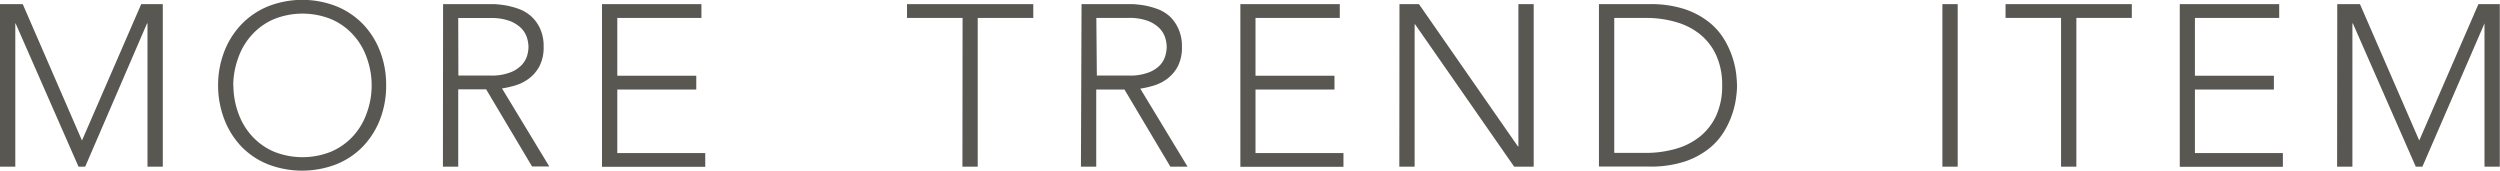
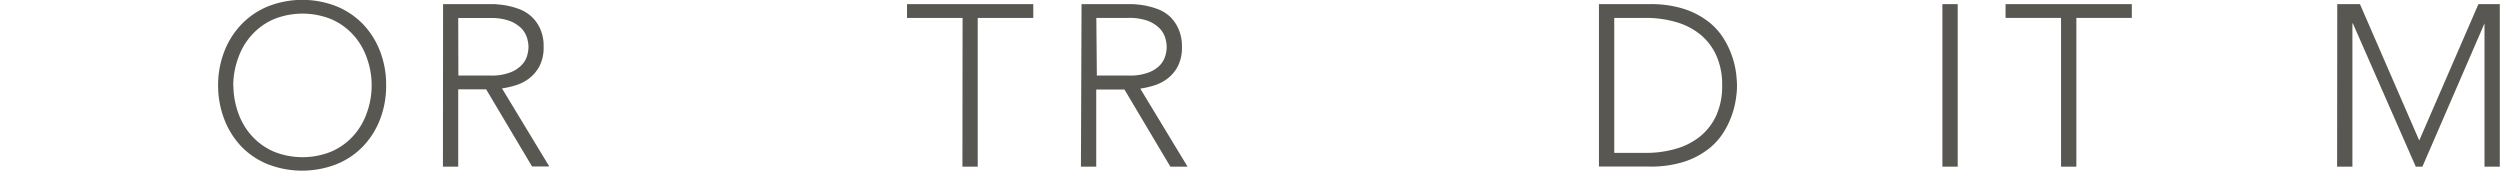
<svg xmlns="http://www.w3.org/2000/svg" viewBox="0 0 490.04 33.48">
  <defs>
    <style>.cls-1{fill:#595752;}</style>
  </defs>
  <g id="レイヤー_2" data-name="レイヤー 2">
    <g id="design">
-       <path class="cls-1" d="M0,.81H4.46L16.07,27.54,27.68.81h4.23V32.67h-3V4.59h-.09L16.7,32.67H15.39L3.06,4.59H3V32.67H0Z" />
      <path class="cls-1" d="M42.75,16.74A18.28,18.28,0,0,1,44,10a16,16,0,0,1,3.38-5.28,15.21,15.21,0,0,1,5.2-3.49,18.34,18.34,0,0,1,13.36,0,15.21,15.21,0,0,1,5.2,3.49A16,16,0,0,1,74.48,10a18.07,18.07,0,0,1,1.21,6.71,18.22,18.22,0,0,1-1.21,6.73,16,16,0,0,1-3.38,5.31,15,15,0,0,1-5.2,3.46,18.61,18.61,0,0,1-13.36,0,15,15,0,0,1-5.2-3.46A16,16,0,0,1,44,23.47,18.42,18.42,0,0,1,42.75,16.74Zm3,0a15.86,15.86,0,0,0,1,5.53,13,13,0,0,0,2.7,4.46,12.43,12.43,0,0,0,4.25,3,15.06,15.06,0,0,0,11.2,0,12.47,12.47,0,0,0,4.26-3,13,13,0,0,0,2.69-4.46,15.63,15.63,0,0,0,1-5.53,15.73,15.73,0,0,0-1-5.54,12.94,12.94,0,0,0-2.69-4.45,12.47,12.47,0,0,0-4.26-3,15.06,15.06,0,0,0-11.2,0,12.43,12.43,0,0,0-4.25,3,13,13,0,0,0-2.7,4.45A16,16,0,0,0,45.72,16.74Z" />
      <path class="cls-1" d="M86.85.81h8.37l1.71,0a21.59,21.59,0,0,1,2.34.27,16.18,16.18,0,0,1,2.56.72,7.62,7.62,0,0,1,2.34,1.44,7.46,7.46,0,0,1,1.71,2.39,8.23,8.23,0,0,1,.68,3.51,8,8,0,0,1-.79,3.78,7.27,7.27,0,0,1-2,2.41,8.36,8.36,0,0,1-2.63,1.37,17.22,17.22,0,0,1-2.74.63l9.27,15.3h-3.38l-9-15.12H89.82V32.67h-3Zm3,14h6.3a10.14,10.14,0,0,0,3.8-.59,6,6,0,0,0,2.27-1.44A4.55,4.55,0,0,0,103.3,11a6.58,6.58,0,0,0,.29-1.8,6.58,6.58,0,0,0-.29-1.8,4.72,4.72,0,0,0-1.11-1.85,6.53,6.53,0,0,0-2.27-1.44,10.58,10.58,0,0,0-3.8-.58h-6.3Z" />
-       <path class="cls-1" d="M118,.81h19.49v2.7H121V14.85h15.48v2.7H121V30h17.24v2.7H118Z" />
      <path class="cls-1" d="M188.68,3.51H177.79V.81h24.75v2.7H191.65V32.67h-3Z" />
      <path class="cls-1" d="M212,.81h8.37l1.71,0a21.59,21.59,0,0,1,2.34.27,16.18,16.18,0,0,1,2.56.72,7.62,7.62,0,0,1,2.34,1.44A7.61,7.61,0,0,1,231,5.67a8.23,8.23,0,0,1,.68,3.51,8,8,0,0,1-.79,3.78,7.27,7.27,0,0,1-2,2.41,8.36,8.36,0,0,1-2.63,1.37,17.09,17.09,0,0,1-2.75.63l9.27,15.3h-3.37l-9-15.12h-5.53V32.67h-3Zm3,14h6.3a10.14,10.14,0,0,0,3.8-.59,6,6,0,0,0,2.27-1.44A4.55,4.55,0,0,0,228.4,11a6.58,6.58,0,0,0,.29-1.8,6.58,6.58,0,0,0-.29-1.8,4.72,4.72,0,0,0-1.11-1.85A6.53,6.53,0,0,0,225,4.09a10.58,10.58,0,0,0-3.8-.58h-6.3Z" />
-       <path class="cls-1" d="M243.13.81h19.49v2.7H246.1V14.85h15.48v2.7H246.1V30h17.24v2.7H243.13Z" />
-       <path class="cls-1" d="M274.32.81h3.82l19.4,27.9h.09V.81h3V32.67h-3.83L277.38,4.77h-.09v27.9h-3Z" />
      <path class="cls-1" d="M313.42.81h9.86a21.44,21.44,0,0,1,7,1,15.77,15.77,0,0,1,4.79,2.59,12.76,12.76,0,0,1,3,3.49,17.13,17.13,0,0,1,2.28,6.84c.09.94.13,1.61.13,2s0,1.06-.13,2a16.89,16.89,0,0,1-.66,3.18,16.64,16.64,0,0,1-1.62,3.66,12.76,12.76,0,0,1-3,3.49,15.77,15.77,0,0,1-4.79,2.59,21.44,21.44,0,0,1-7,1h-9.86Zm3,29.16h6.12a21.14,21.14,0,0,0,5.9-.79,13.42,13.42,0,0,0,4.77-2.41,11.34,11.34,0,0,0,3.19-4.11,13.86,13.86,0,0,0,1.17-5.92,13.86,13.86,0,0,0-1.17-5.92,11.38,11.38,0,0,0-3.19-4.12,13.4,13.4,0,0,0-4.77-2.4,21.14,21.14,0,0,0-5.9-.79h-6.12Z" />
      <path class="cls-1" d="M380.74.81h3V32.67h-3Z" />
      <path class="cls-1" d="M404,3.51H393.12V.81h24.75v2.7H407V32.67h-3Z" />
-       <path class="cls-1" d="M427.27.81h19.49v2.7H430.24V14.85h15.48v2.7H430.24V30h17.24v2.7H427.27Z" />
      <path class="cls-1" d="M458.14.81h4.45l11.62,26.73L485.81.81H490V32.67h-3V4.59H487L474.83,32.67h-1.3L461.2,4.59h-.09V32.67h-3Z" />
    </g>
  </g>
</svg>